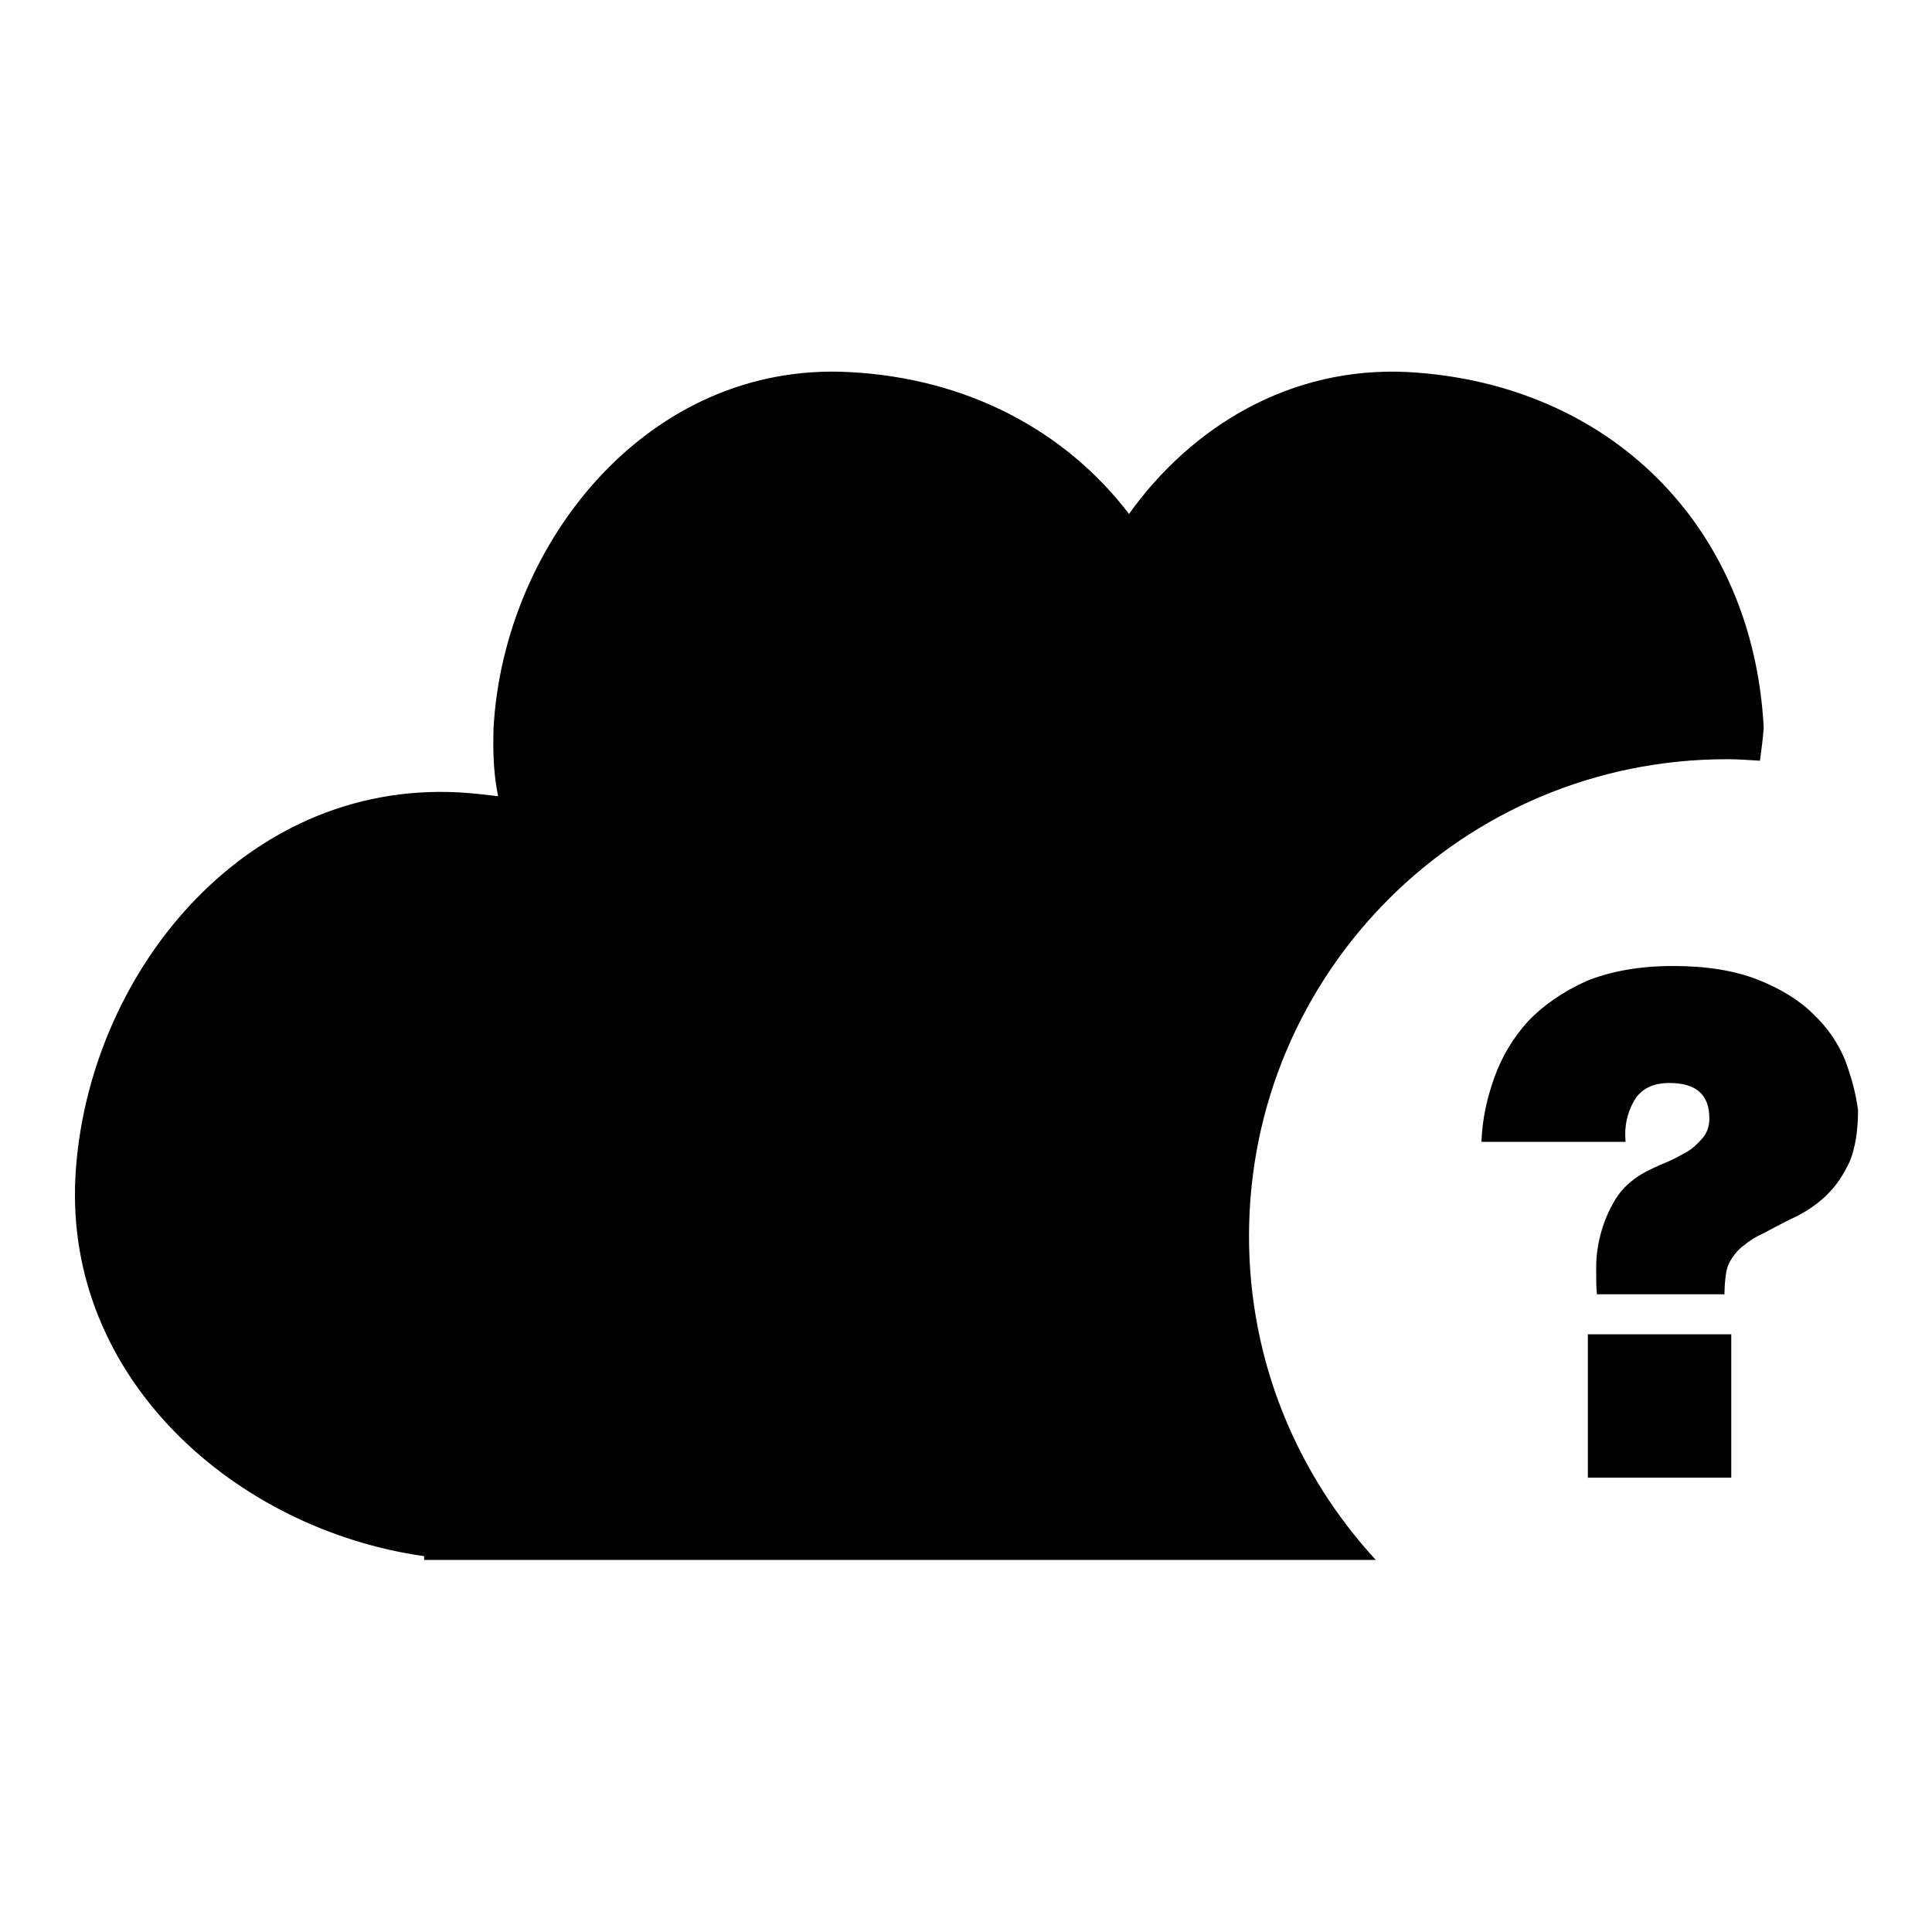
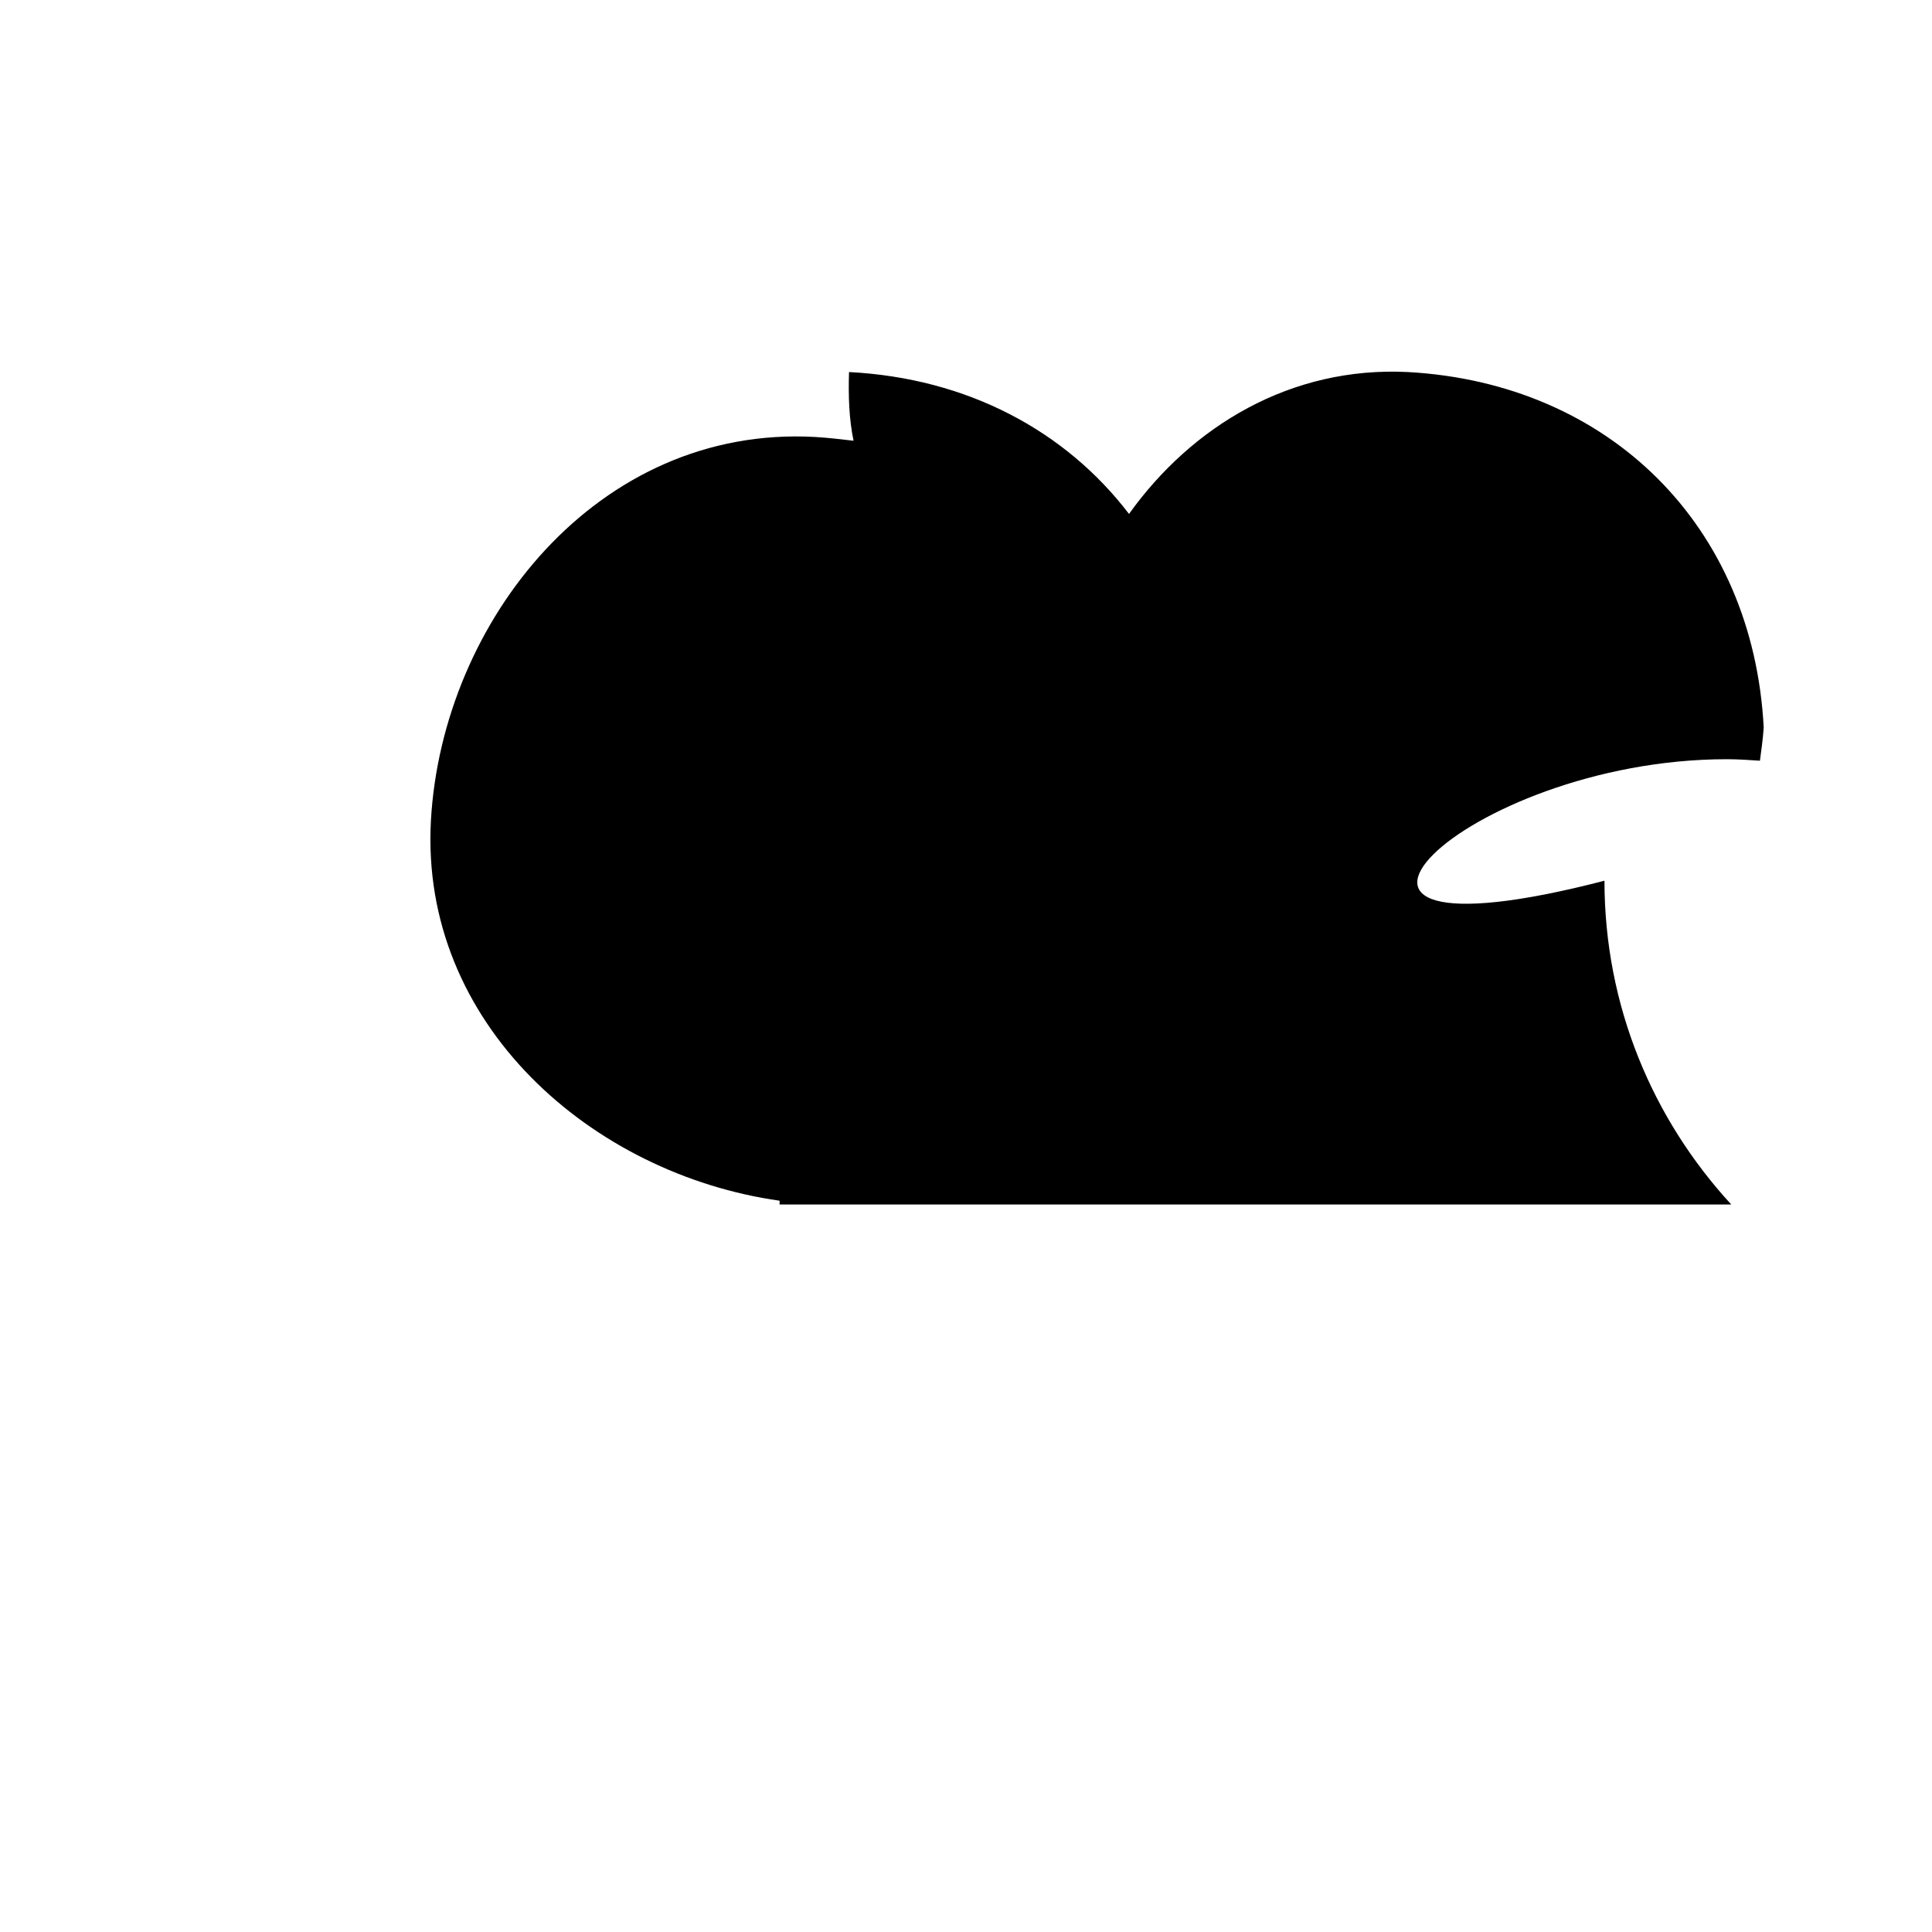
<svg xmlns="http://www.w3.org/2000/svg" version="1.1" x="0px" y="0px" viewBox="0 0 256 256" enable-background="new 0 0 256 256" xml:space="preserve">
  <g>
    <g>
      <g>
        <g id="_x31_48_28_">
          <g>
-             <path fill="#000000" d="M210.4 176.8h19v19h-19z" />
-             <path fill="#000000" d="M244.5,140.5c-0.9-2.2-2.3-4.3-4.2-6.1c-1.9-1.9-4.4-3.4-7.4-4.6c-3.1-1.2-6.8-1.8-11.2-1.8c-4.5,0-8.3,0.7-11.5,2c-3.1,1.4-5.7,3.2-7.7,5.3c-2,2.2-3.5,4.7-4.5,7.5c-1,2.8-1.6,5.6-1.7,8.5h19.1c-0.2-2,0.2-3.8,1.1-5.4c0.9-1.6,2.5-2.4,4.7-2.4c3.5,0,5.3,1.5,5.3,4.7c0,1-0.3,1.9-0.9,2.6c-0.6,0.7-1.3,1.4-2.2,1.9c-0.9,0.5-1.8,1-2.8,1.4c-1,0.4-1.8,0.8-2.6,1.2c-1.8,1-3.1,2.2-4,3.7s-1.5,3-1.9,4.5c-0.4,1.5-0.6,3-0.6,4.5c0,1.4,0,2.6,0.1,3.5h16.9c0-1,0.1-2,0.2-2.7c0.1-0.8,0.4-1.5,0.8-2.1c0.4-0.6,0.9-1.2,1.6-1.7c0.7-0.6,1.5-1.1,2.6-1.6c1.5-0.8,3-1.6,4.5-2.3c1.5-0.8,2.8-1.7,4-2.9c1.2-1.2,2.1-2.6,2.9-4.3c0.7-1.7,1.1-4,1.1-6.8C245.9,144.8,245.3,142.7,244.5,140.5z" />
-             <path fill="#000000" d="M228.8,100.6c1.5,0,2.9,0.1,4.4,0.2c0.2-1.5,0.4-2.9,0.5-4.4c-1.4-26.7-20.4-45.6-47.1-47.1c-15.6-0.8-28.7,7.2-37,18.8c-8.4-11-21.4-18-37.1-18.8c-26.6-1.4-45.7,22.6-47.1,47.1c-0.1,3.2,0,6.2,0.6,9.1c-1.7-0.2-3.4-0.4-5.1-0.5c-28.8-1.6-49.4,24.4-50.9,50.8c-1.5,27,21.4,46.9,46.2,50.4v0.5h126.1c-10.4-11.3-16.8-26.3-16.8-42.9C165.5,128.9,193.8,100.6,228.8,100.6z" />
+             <path fill="#000000" d="M228.8,100.6c1.5,0,2.9,0.1,4.4,0.2c0.2-1.5,0.4-2.9,0.5-4.4c-1.4-26.7-20.4-45.6-47.1-47.1c-15.6-0.8-28.7,7.2-37,18.8c-8.4-11-21.4-18-37.1-18.8c-0.1,3.2,0,6.2,0.6,9.1c-1.7-0.2-3.4-0.4-5.1-0.5c-28.8-1.6-49.4,24.4-50.9,50.8c-1.5,27,21.4,46.9,46.2,50.4v0.5h126.1c-10.4-11.3-16.8-26.3-16.8-42.9C165.5,128.9,193.8,100.6,228.8,100.6z" />
          </g>
        </g>
      </g>
      <g />
      <g />
      <g />
      <g />
      <g />
      <g />
      <g />
      <g />
      <g />
      <g />
      <g />
      <g />
      <g />
      <g />
      <g />
    </g>
  </g>
</svg>